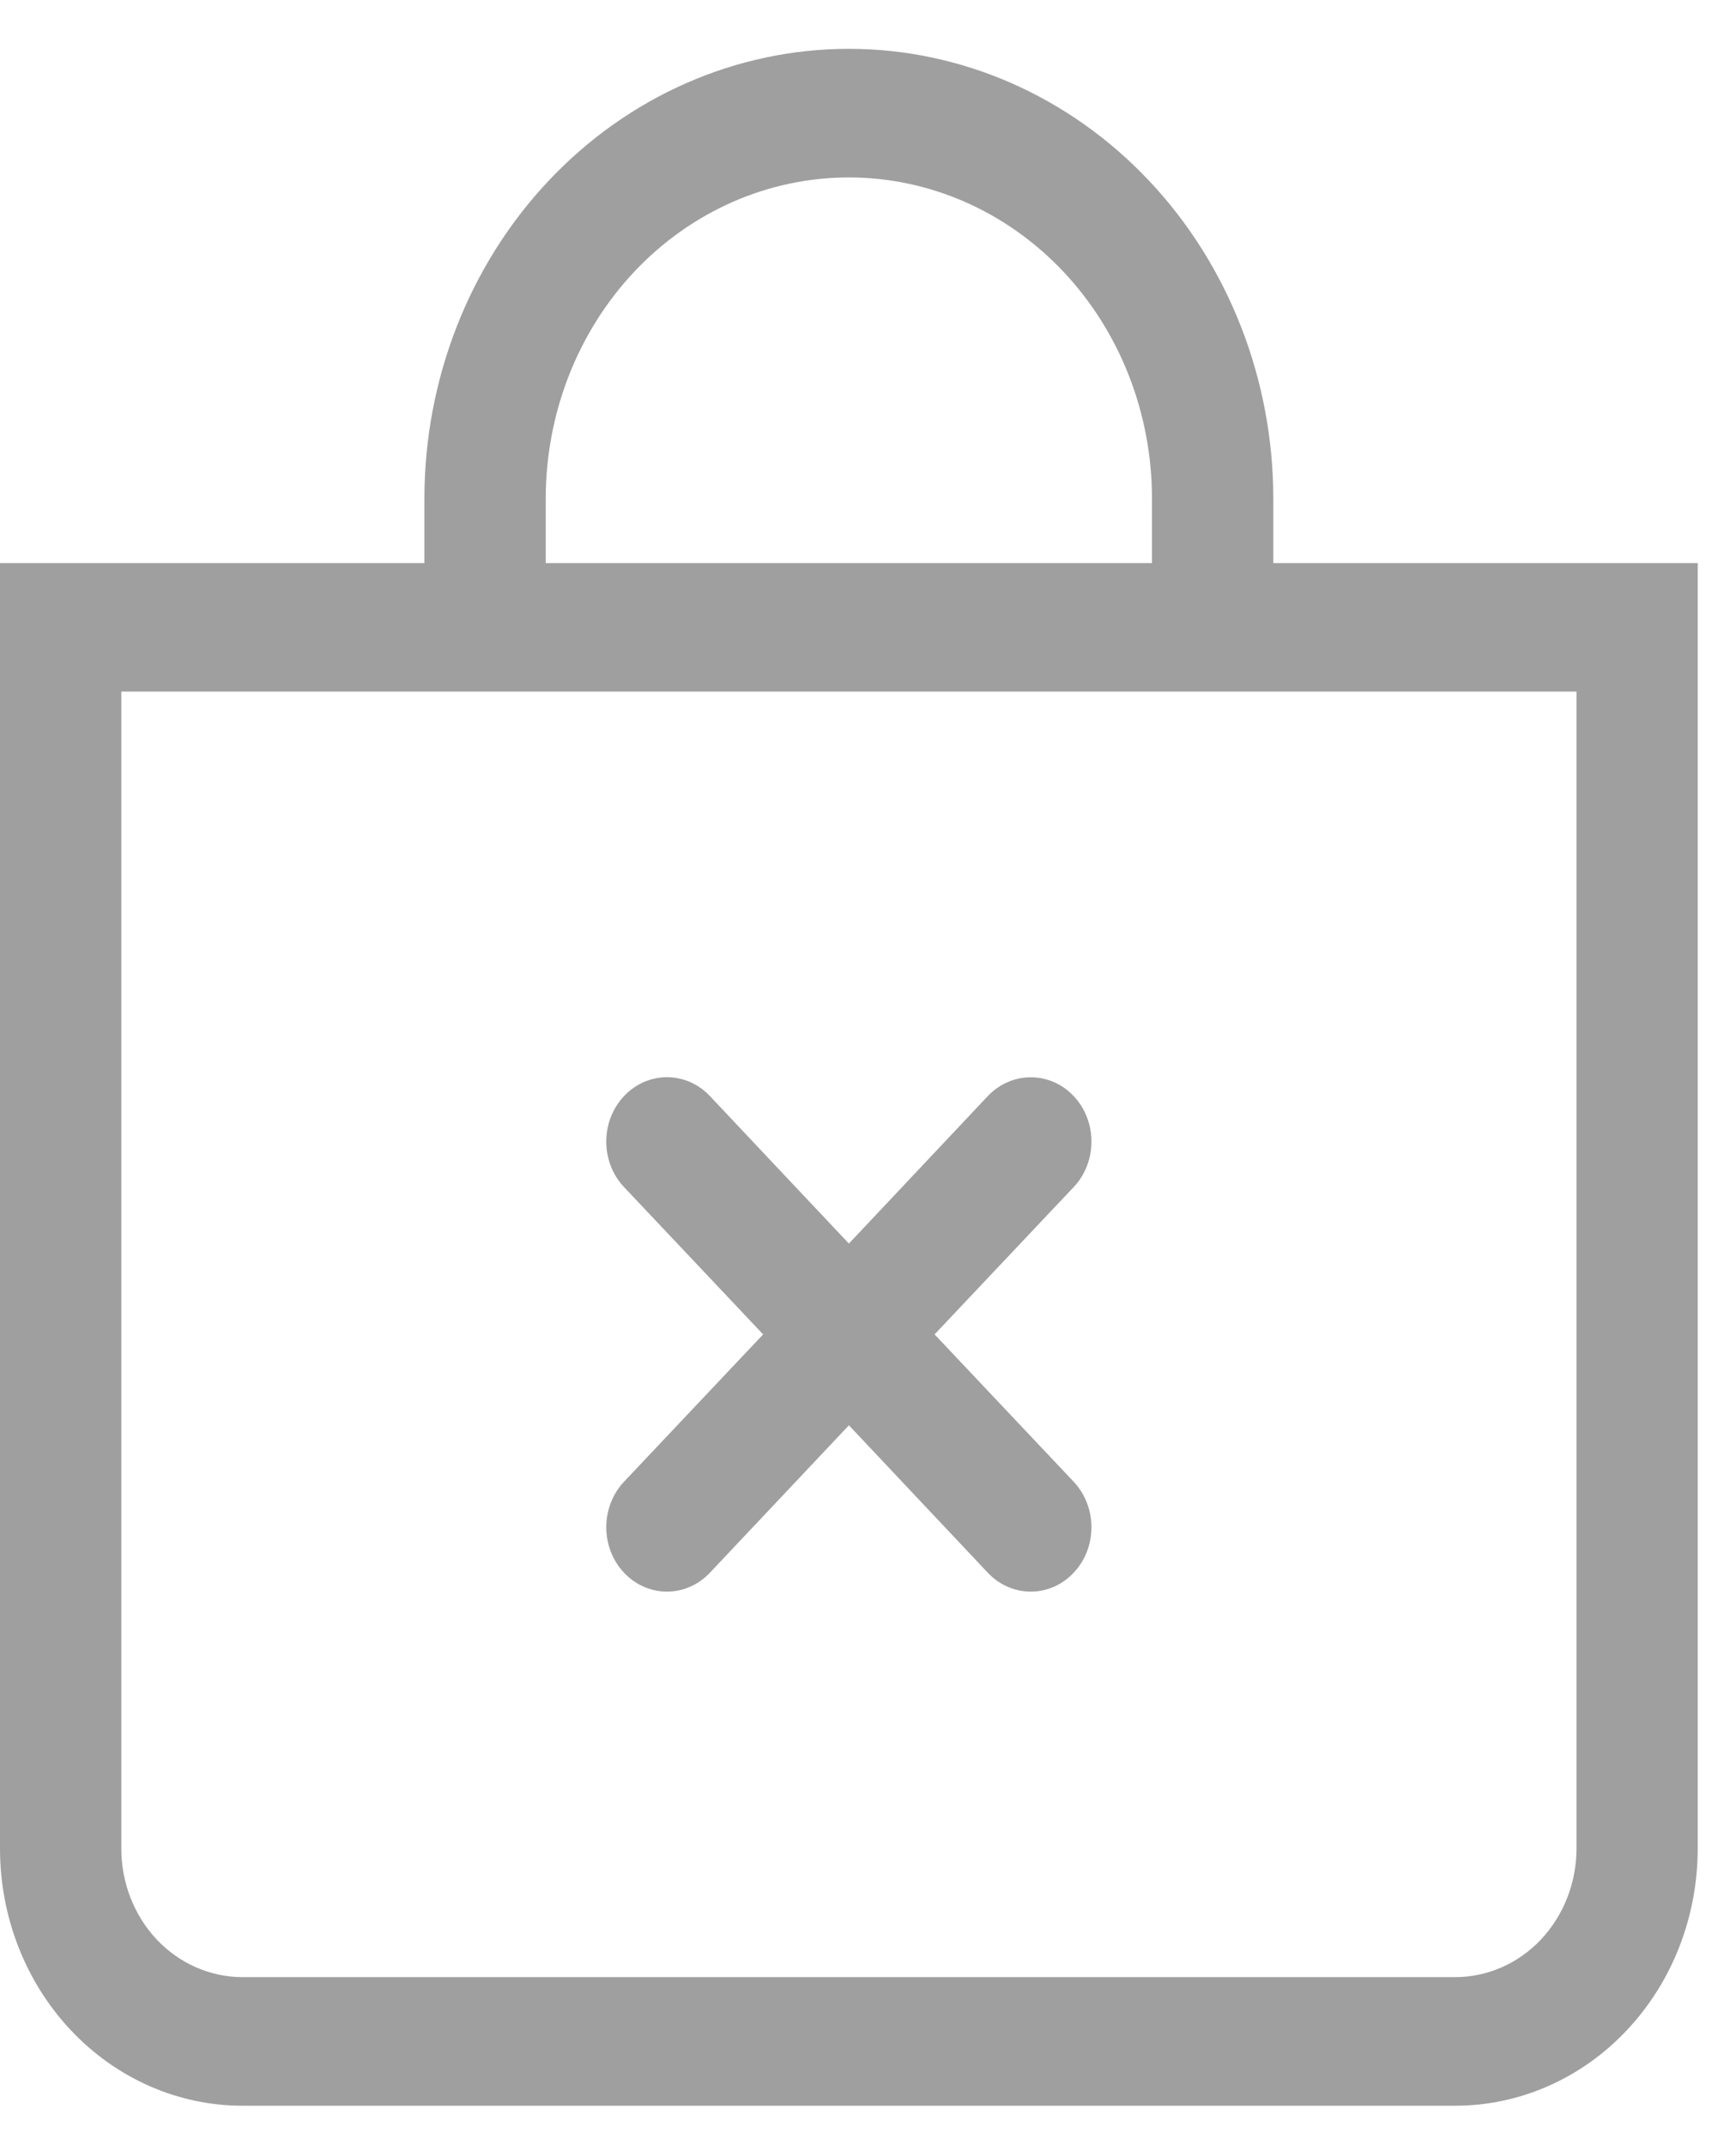
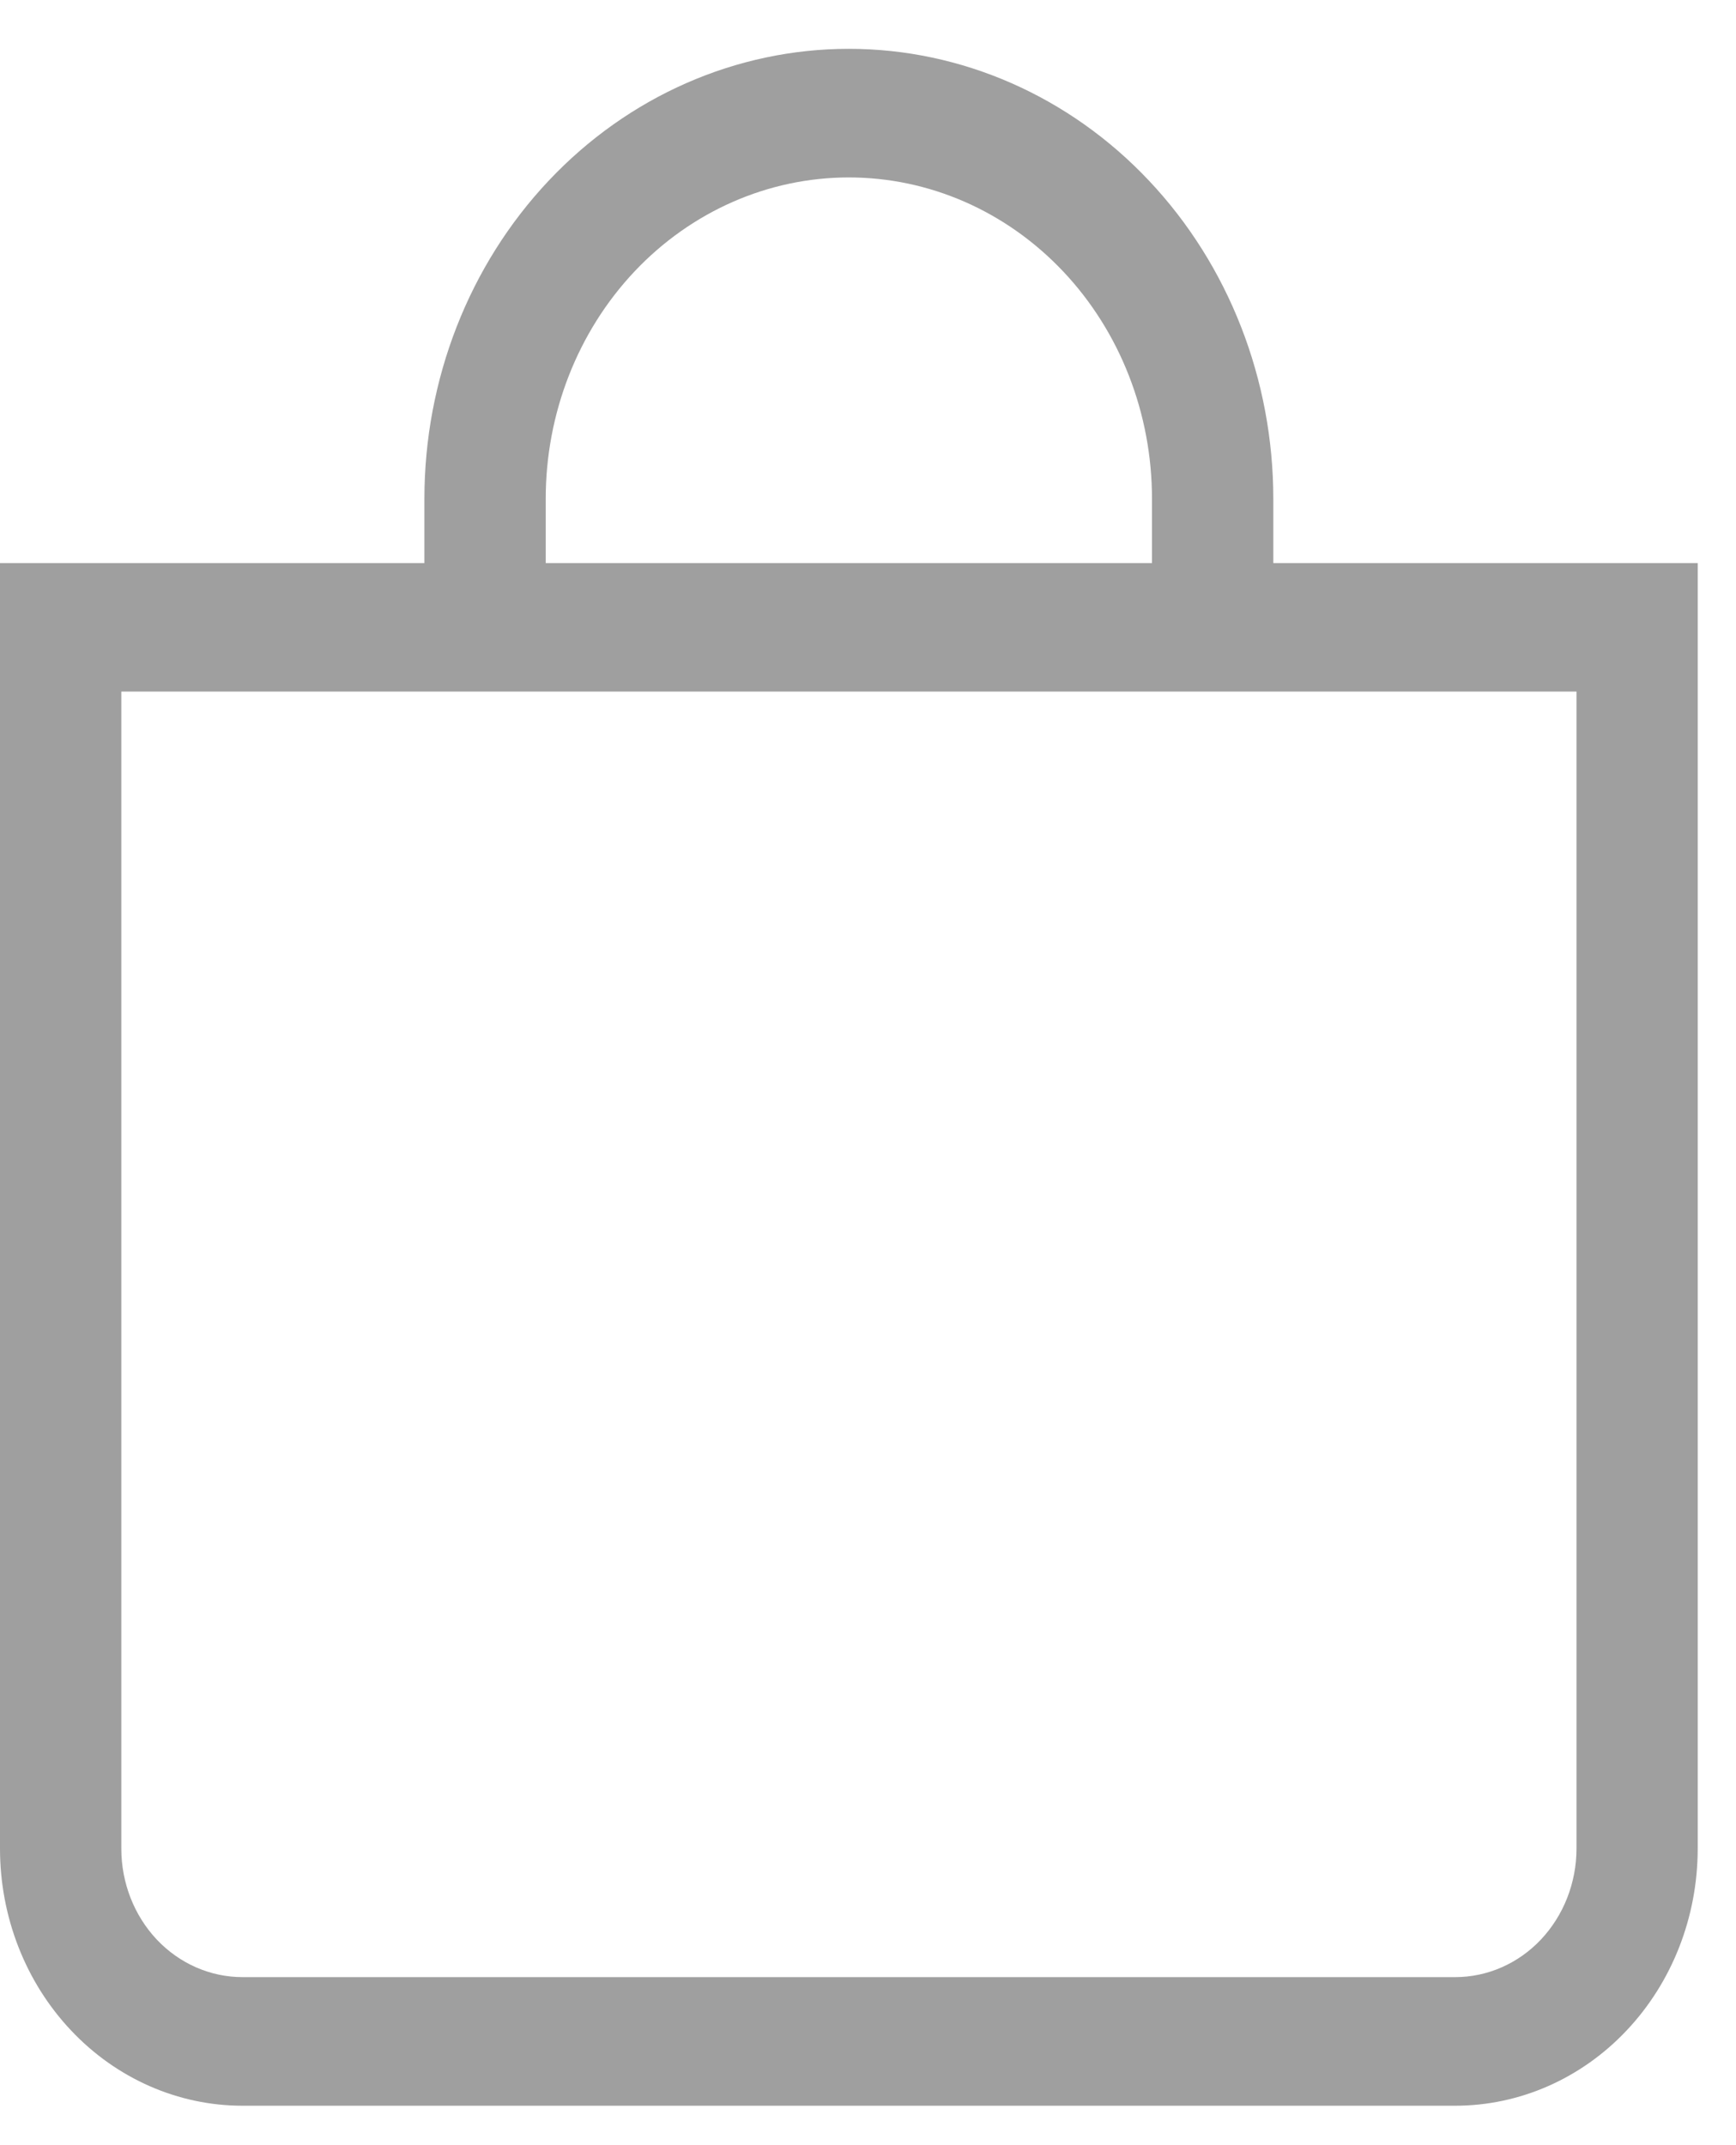
<svg xmlns="http://www.w3.org/2000/svg" width="17" height="21" viewBox="0 0 17 21" fill="none">
-   <path fill-rule="evenodd" clip-rule="evenodd" d="M6.111 10.73C6.166 10.671 6.232 10.625 6.304 10.593C6.376 10.562 6.453 10.545 6.531 10.545C6.609 10.545 6.687 10.562 6.759 10.593C6.831 10.625 6.897 10.671 6.952 10.73L8.313 12.174L9.673 10.73C9.785 10.612 9.936 10.546 10.094 10.546C10.252 10.546 10.403 10.612 10.514 10.73C10.626 10.848 10.688 11.008 10.688 11.175C10.688 11.343 10.626 11.503 10.514 11.621L9.152 13.063L10.514 14.505C10.626 14.624 10.688 14.784 10.688 14.951C10.688 15.118 10.626 15.278 10.514 15.396C10.403 15.515 10.252 15.581 10.094 15.581C9.936 15.581 9.785 15.515 9.673 15.396L8.313 13.953L6.952 15.396C6.84 15.515 6.689 15.581 6.531 15.581C6.374 15.581 6.222 15.515 6.111 15.396C5.999 15.278 5.937 15.118 5.937 14.951C5.937 14.784 5.999 14.624 6.111 14.505L7.473 13.063L6.111 11.621C6.056 11.563 6.012 11.493 5.982 11.417C5.952 11.34 5.937 11.258 5.937 11.175C5.937 11.093 5.952 11.011 5.982 10.934C6.012 10.858 6.056 10.789 6.111 10.73Z" fill="#9F9F9F" />
  <path d="M8.312 1.737C9.1 1.737 9.855 2.068 10.412 2.658C10.969 3.248 11.281 4.048 11.281 4.883V5.512H5.344V4.883C5.344 4.048 5.657 3.248 6.213 2.658C6.77 2.068 7.525 1.737 8.312 1.737ZM12.469 5.512V4.883C12.469 3.715 12.031 2.594 11.251 1.768C10.472 0.942 9.415 0.478 8.312 0.478C7.21 0.478 6.153 0.942 5.374 1.768C4.594 2.594 4.156 3.715 4.156 4.883V5.512H0V18.097C0 18.765 0.25 19.405 0.696 19.877C1.141 20.349 1.745 20.614 2.375 20.614H14.25C14.88 20.614 15.484 20.349 15.929 19.877C16.375 19.405 16.625 18.765 16.625 18.097V5.512H12.469ZM1.188 6.77H15.438V18.097C15.438 18.431 15.312 18.751 15.09 18.987C14.867 19.223 14.565 19.355 14.25 19.355H2.375C2.06 19.355 1.758 19.223 1.535 18.987C1.313 18.751 1.188 18.431 1.188 18.097V6.77Z" fill="#9F9F9F" />
</svg>